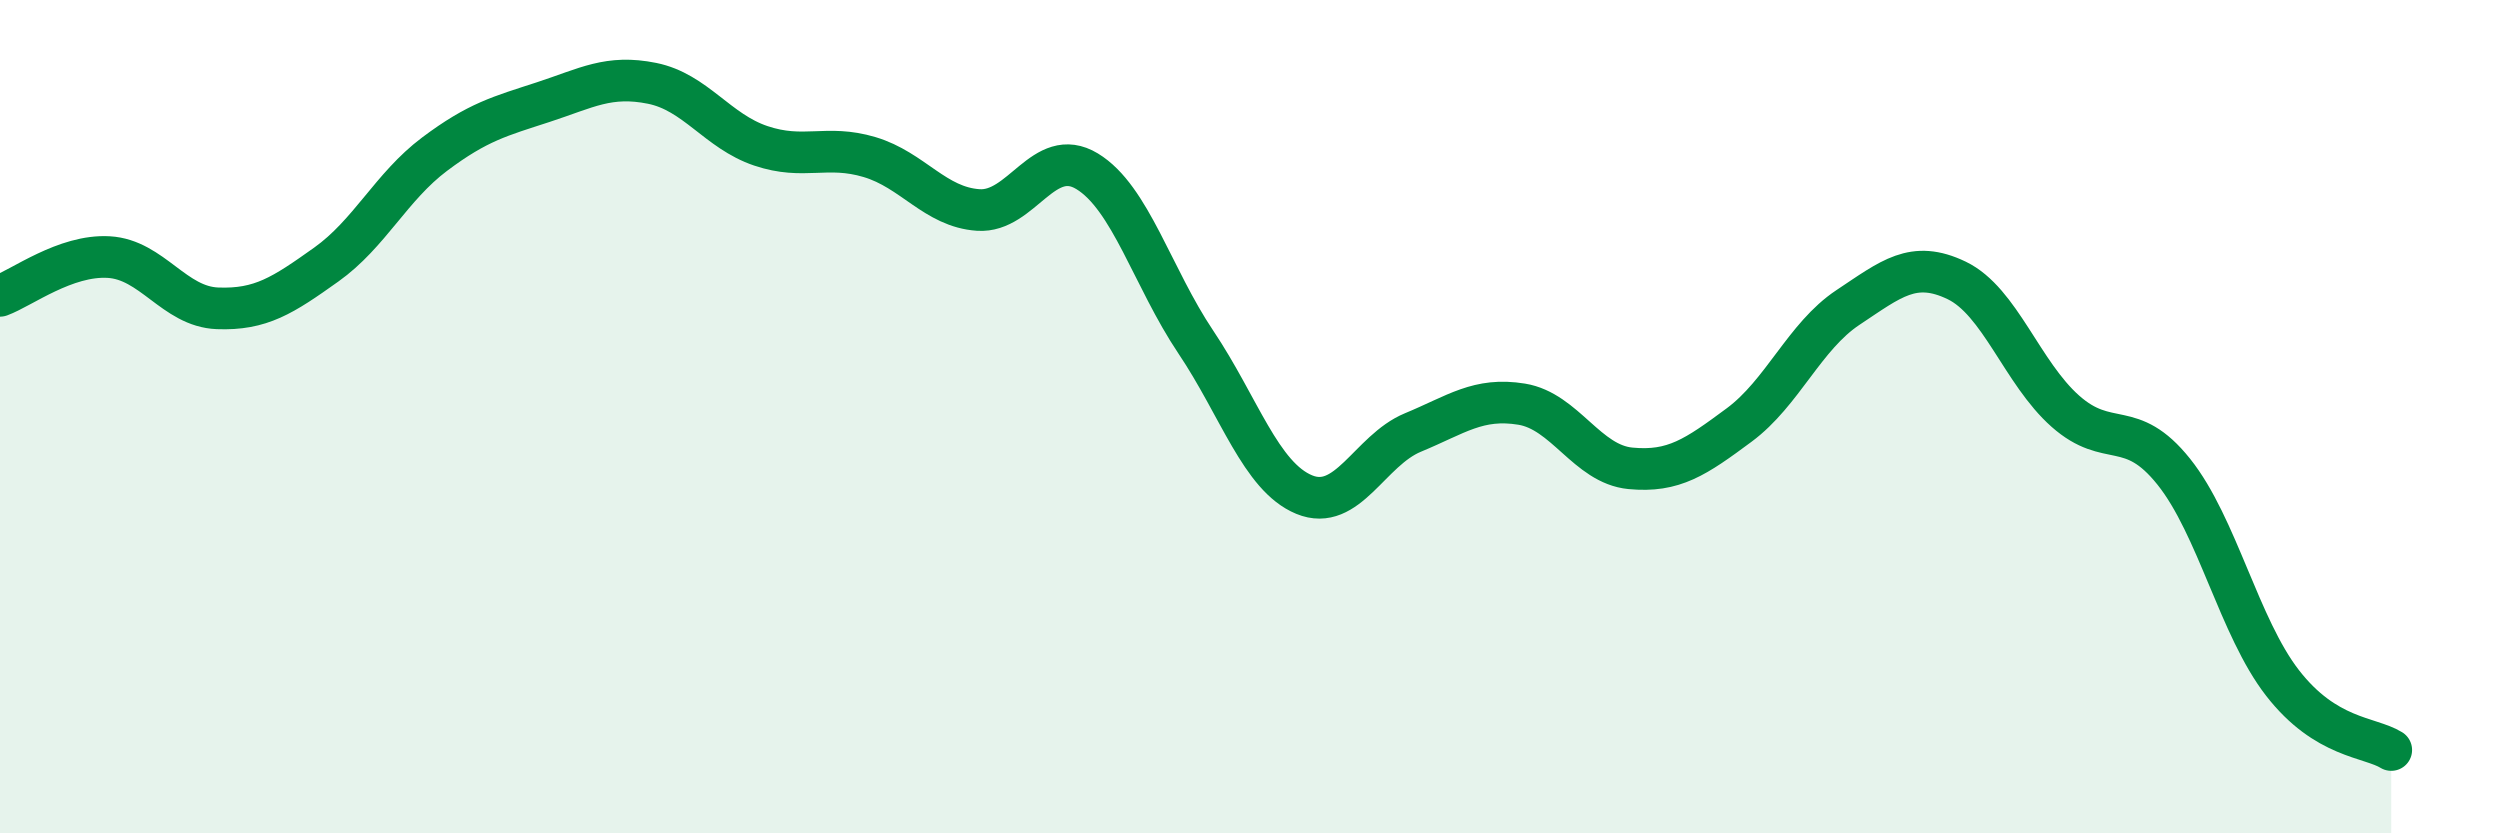
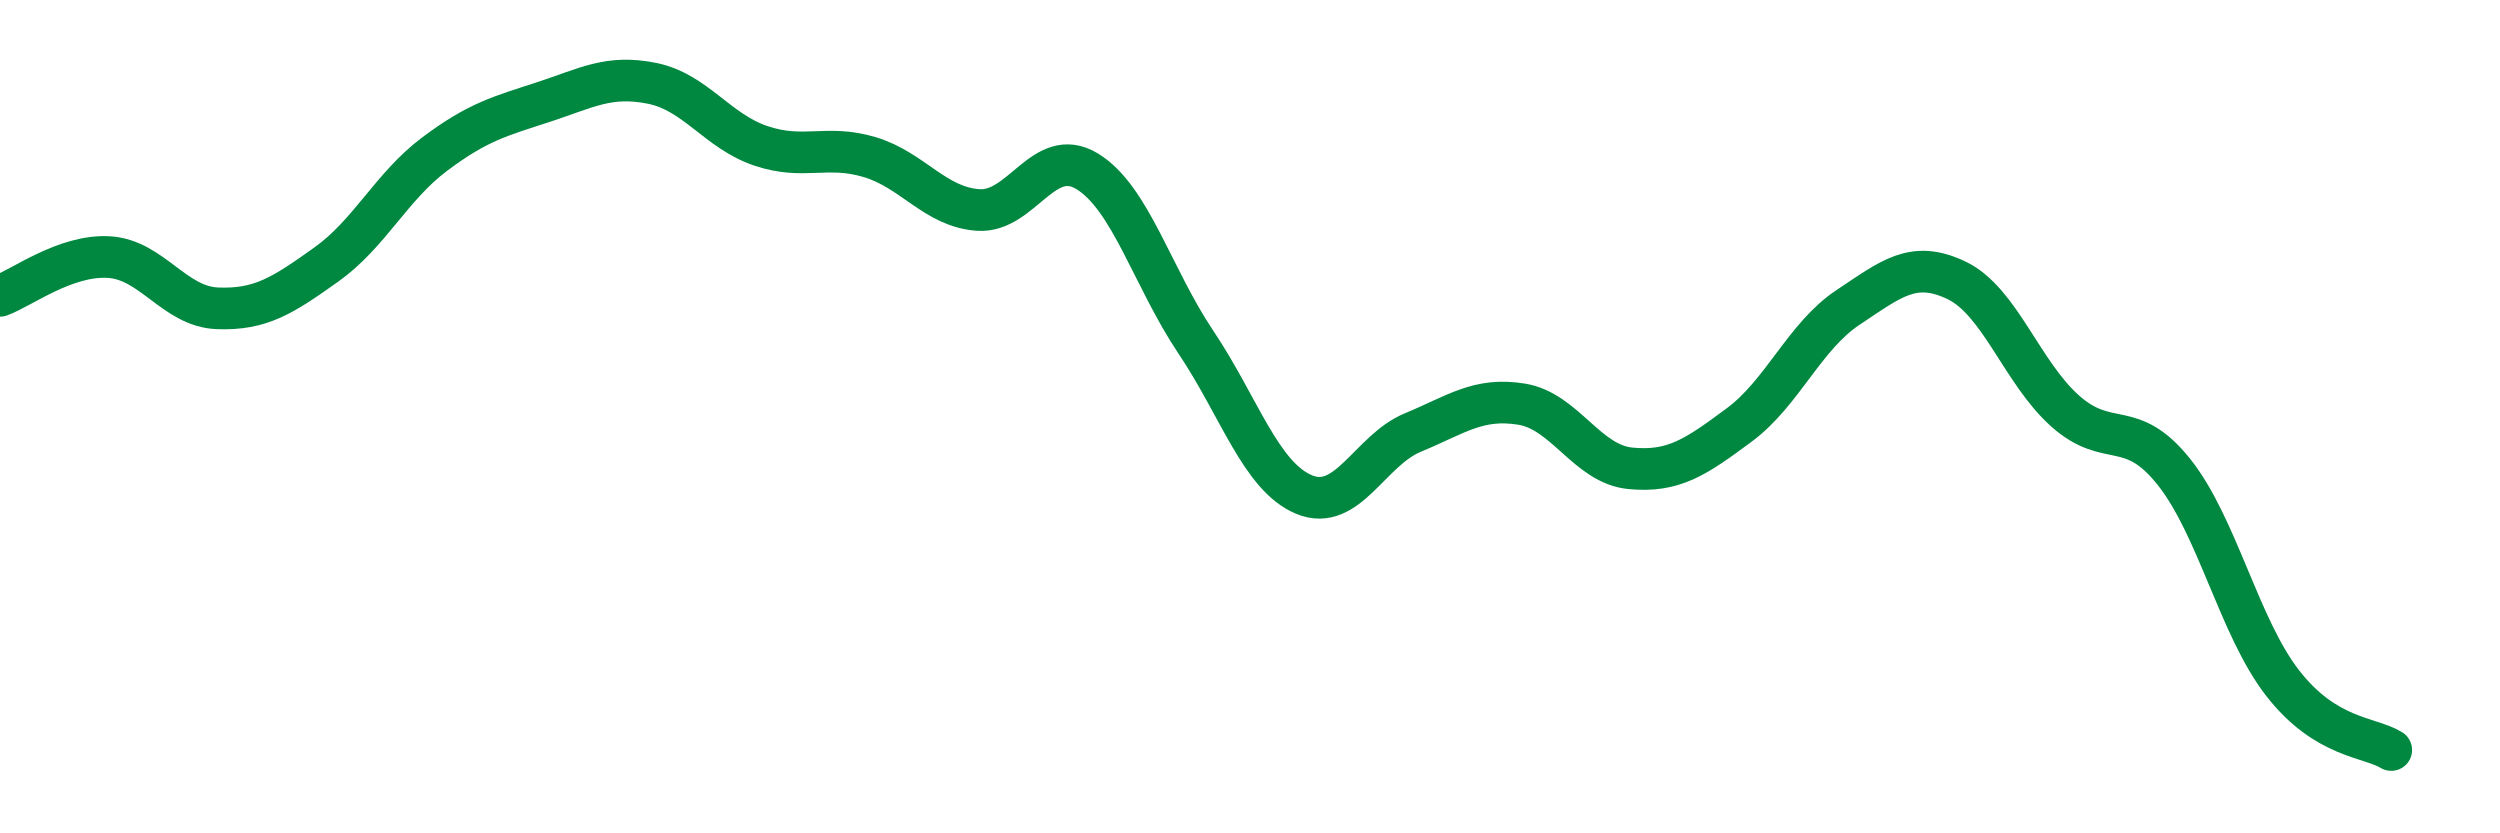
<svg xmlns="http://www.w3.org/2000/svg" width="60" height="20" viewBox="0 0 60 20">
-   <path d="M 0,7.1 C 0.52,6.91 1.57,6.11 2.61,6.17 C 3.65,6.23 4.18,7.36 5.22,7.4 C 6.26,7.44 6.79,7.09 7.83,6.35 C 8.87,5.61 9.39,4.48 10.43,3.7 C 11.47,2.92 12,2.79 13.04,2.45 C 14.08,2.11 14.61,1.79 15.65,2 C 16.69,2.21 17.22,3.15 18.26,3.5 C 19.3,3.85 19.83,3.46 20.87,3.77 C 21.91,4.08 22.44,4.97 23.48,5.04 C 24.52,5.11 25.05,3.48 26.09,4.11 C 27.13,4.74 27.66,6.66 28.7,8.21 C 29.74,9.76 30.26,11.44 31.3,11.87 C 32.34,12.3 32.87,10.81 33.91,10.38 C 34.95,9.95 35.48,9.53 36.52,9.7 C 37.56,9.87 38.09,11.14 39.13,11.24 C 40.17,11.34 40.7,10.97 41.74,10.2 C 42.78,9.43 43.31,8.07 44.35,7.38 C 45.39,6.69 45.92,6.23 46.96,6.73 C 48,7.23 48.53,8.95 49.57,9.87 C 50.61,10.79 51.13,10.02 52.17,11.32 C 53.21,12.62 53.74,15.05 54.78,16.39 C 55.82,17.73 56.87,17.68 57.39,18L57.39 20L0 20Z" fill="#008740" opacity="0.1" stroke-linecap="round" stroke-linejoin="round" />
  <path d="M 0,7.1 C 0.52,6.91 1.57,6.11 2.61,6.17 C 3.65,6.23 4.18,7.36 5.22,7.4 C 6.26,7.44 6.79,7.09 7.83,6.35 C 8.87,5.61 9.39,4.48 10.43,3.7 C 11.47,2.92 12,2.79 13.04,2.45 C 14.08,2.11 14.61,1.79 15.65,2 C 16.69,2.21 17.22,3.15 18.26,3.5 C 19.3,3.85 19.83,3.46 20.87,3.77 C 21.91,4.08 22.44,4.97 23.48,5.04 C 24.52,5.11 25.05,3.48 26.09,4.11 C 27.13,4.74 27.66,6.66 28.7,8.21 C 29.74,9.76 30.26,11.44 31.3,11.87 C 32.34,12.3 32.87,10.81 33.91,10.38 C 34.95,9.95 35.48,9.53 36.52,9.7 C 37.56,9.87 38.09,11.14 39.13,11.24 C 40.17,11.34 40.7,10.97 41.74,10.2 C 42.78,9.43 43.31,8.07 44.35,7.38 C 45.39,6.69 45.92,6.23 46.96,6.73 C 48,7.23 48.53,8.95 49.57,9.87 C 50.61,10.79 51.13,10.02 52.17,11.32 C 53.21,12.62 53.74,15.05 54.78,16.39 C 55.82,17.73 56.87,17.68 57.39,18" stroke="#008740" stroke-width="1" fill="none" stroke-linecap="round" stroke-linejoin="round" />
</svg>